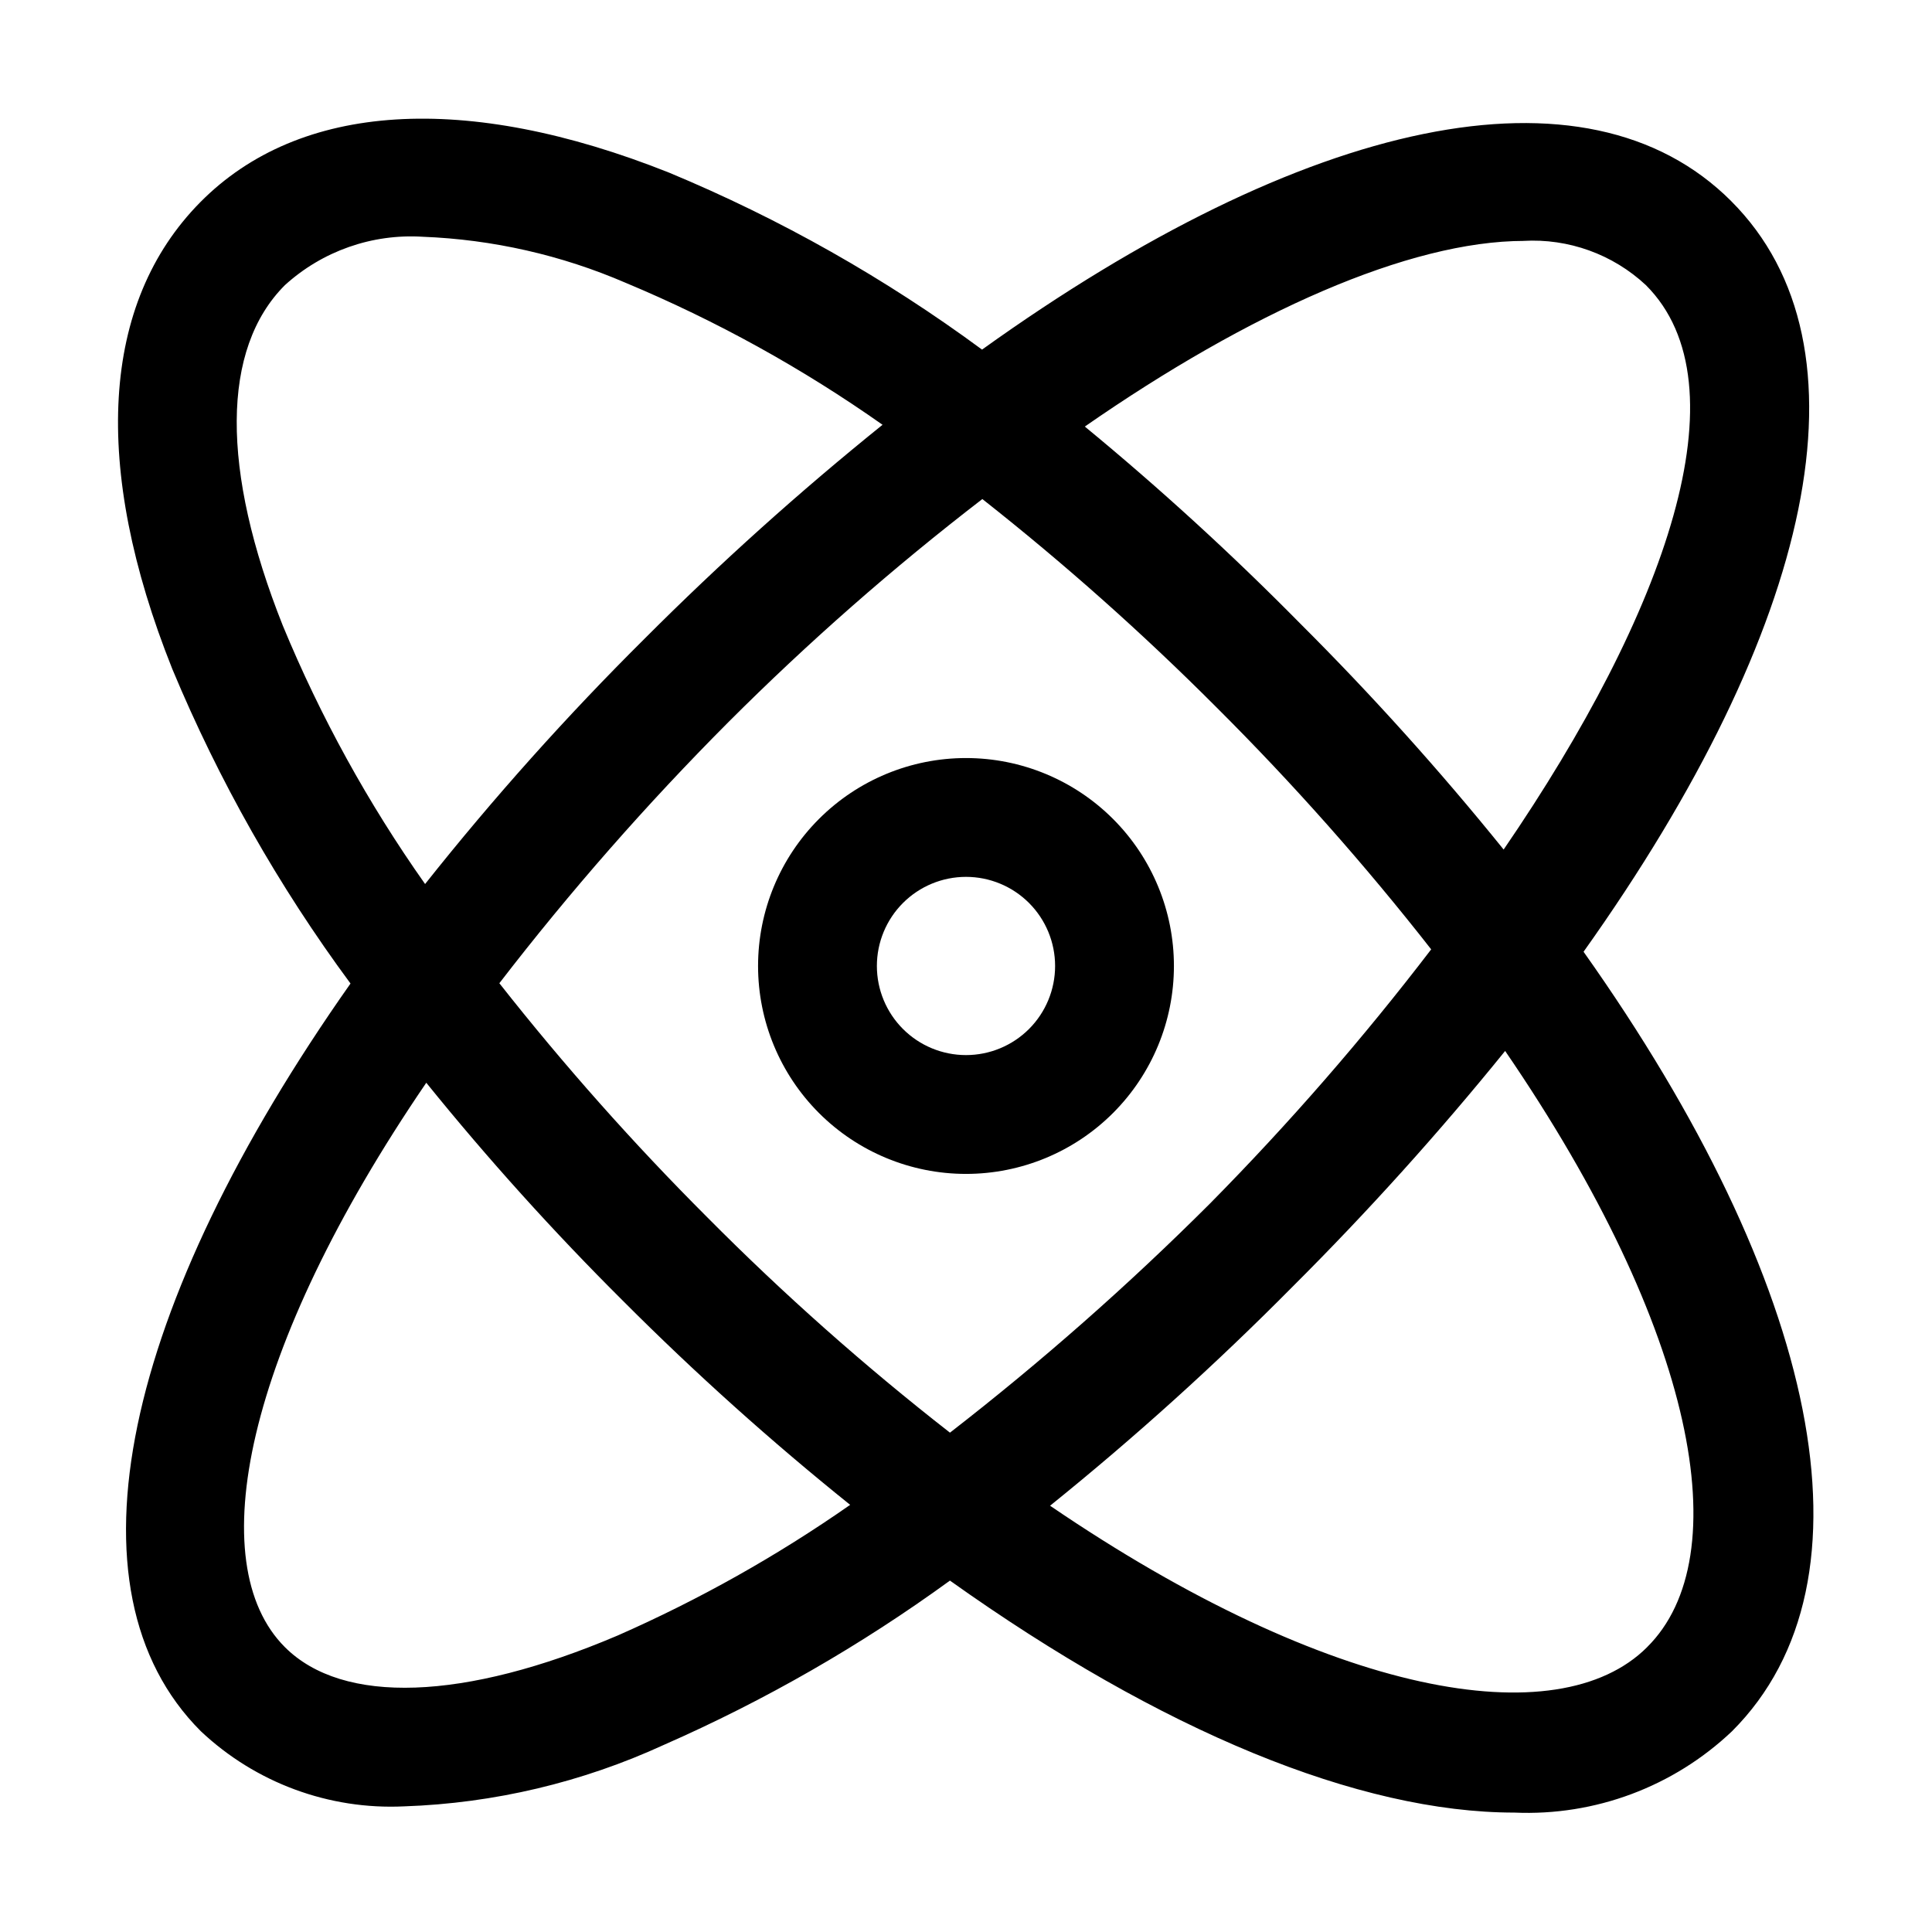
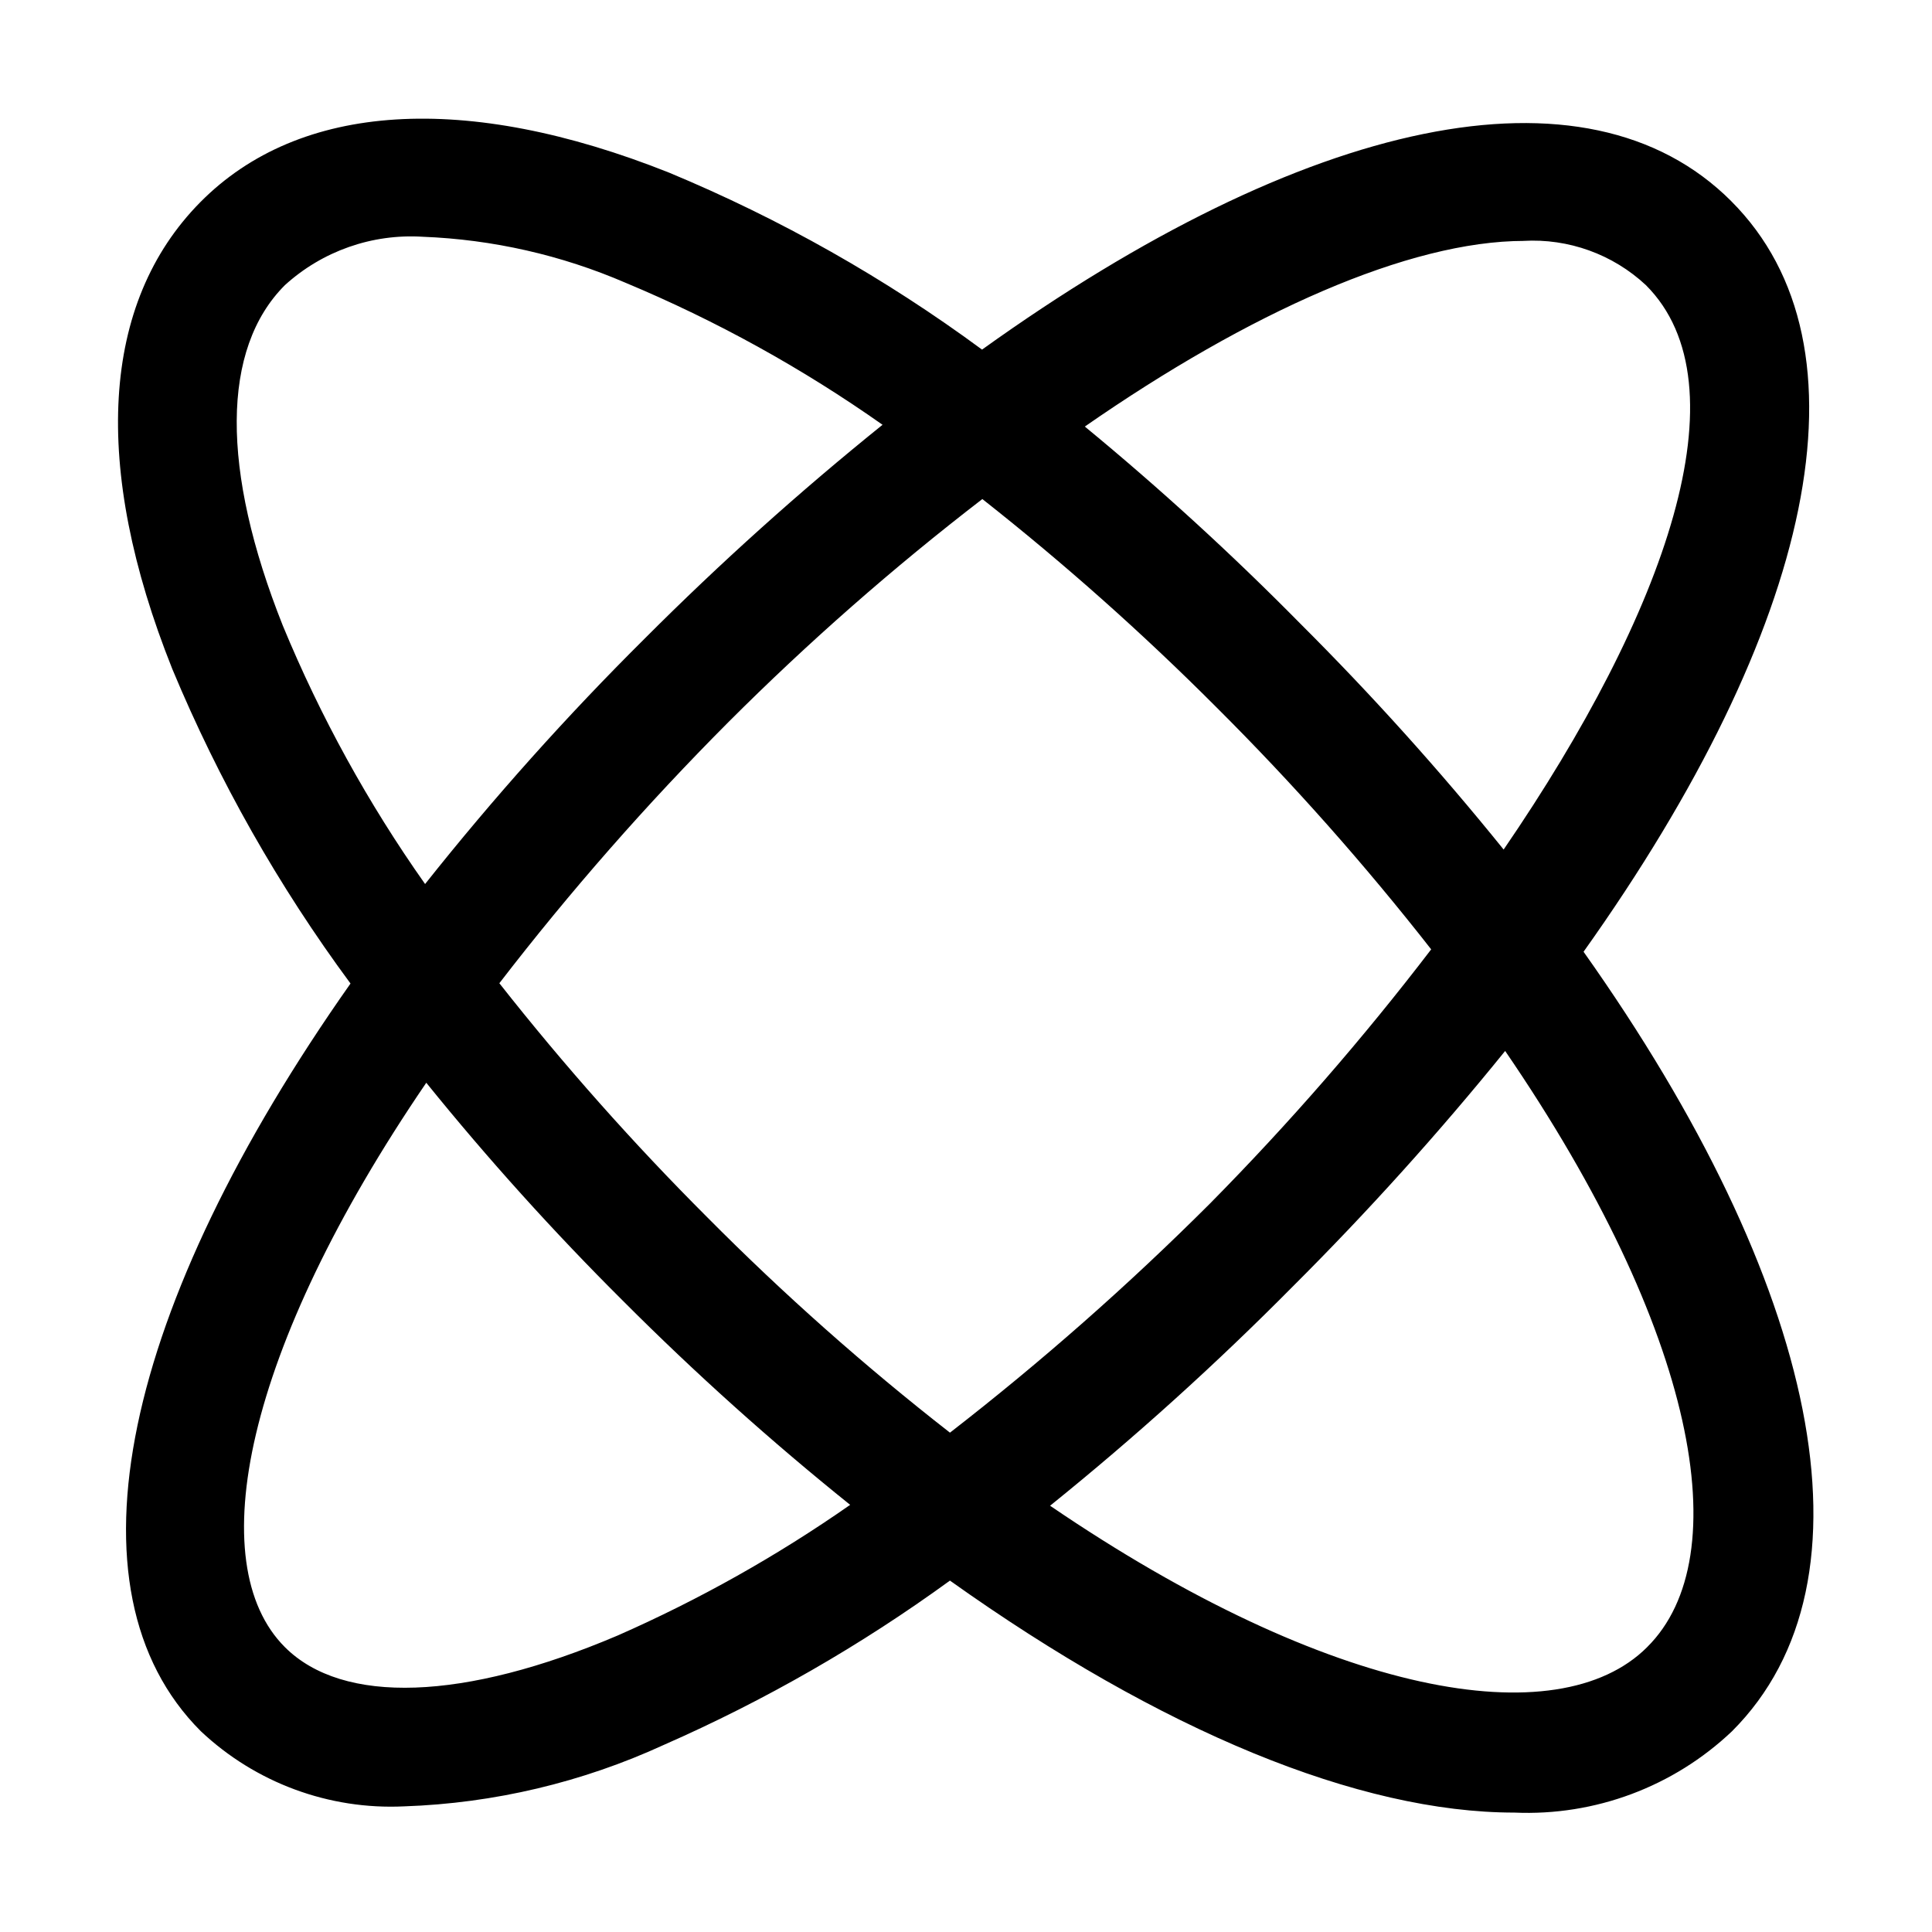
<svg xmlns="http://www.w3.org/2000/svg" fill="#000000" width="800px" height="800px" version="1.1" viewBox="144 144 512 512">
  <g>
-     <path d="m602.78 197.29c-38.496-38.496-112.89-22.043-198.53 39.359-25.668-18.922-53.527-34.676-82.973-46.914-53.766-21.41-97.93-18.734-124.22 7.871-26.293 26.605-28.812 70.059-7.402 123.67 12.32 29.594 28.18 57.586 47.234 83.367-60.145 85.41-77.145 160.67-39.676 198.14 14.523 13.691 33.988 20.879 53.922 19.918 23.789-0.816 47.176-6.356 68.805-16.297 26.758-11.75 52.172-26.344 75.805-43.531 56.047 39.91 108.4 61.48 149.57 61.48 21.363 0.945 42.195-6.84 57.703-21.57 39.988-39.988 22.906-118.71-39.359-206.56 61.086-85.805 77.617-160.43 39.121-198.93zm-55.105 10.547v0.004c11.988-0.699 23.734 3.539 32.512 11.727 26.527 26.527 5.434 86.594-37.707 149.57-16.887-20.922-34.887-40.918-53.922-59.906-18.113-18.371-37.16-35.789-57.07-52.191 43.531-30.23 85.883-49.199 116.5-49.199zm-328.73 101.95c-16.453-41.328-16.297-73.367 0.551-90.215 9.941-9.039 23.117-13.668 36.527-12.828 18.52 0.715 36.75 4.852 53.766 12.199 24 10.027 46.832 22.648 68.094 37.629-21.996 17.719-43.02 36.613-62.977 56.602-20.684 20.535-40.133 42.273-58.254 65.102-15.078-21.355-27.727-44.328-37.707-68.488zm88.719 267.65c-40.699 17.32-72.816 18.422-88.168 3.07-22.043-22.043-10.863-78.719 37.473-149.57v0.004c16.34 20.211 33.762 39.527 52.191 57.859 19.043 19.086 39.121 37.113 60.141 54-19.367 13.527-40.012 25.129-61.637 34.637zm88.09-53.766h-0.004c-22.621-17.645-44.105-36.707-64.312-57.07-19.582-19.57-37.98-40.285-55.105-62.035 18.742-24.328 39.016-47.441 60.695-69.191 21.137-21.141 43.617-40.887 67.305-59.121 21.727 17.121 42.414 35.523 61.953 55.105 20.301 20.219 39.332 41.672 56.992 64.234-18.109 23.672-37.699 46.18-58.645 67.387-21.672 21.645-44.68 41.918-68.883 60.691zm184.76 56.836c-23.617 23.617-83.996 13.145-158.23-37.473h-0.004c22.504-18.148 43.973-37.547 64.312-58.094 19.852-19.797 38.641-40.637 56.285-62.426 50.773 74.156 61.797 134.06 37.629 157.99z" />
-     <path d="m400 344.89c-14.617 0-28.633 5.805-38.965 16.141-10.336 10.332-16.141 24.348-16.141 38.965 0 14.613 5.805 28.629 16.141 38.965 10.332 10.332 24.348 16.137 38.965 16.137 14.613 0 28.629-5.805 38.965-16.137 10.332-10.336 16.137-24.352 16.137-38.965 0-14.617-5.805-28.633-16.137-38.965-10.336-10.336-24.352-16.141-38.965-16.141zm0 78.719c-6.266 0-12.273-2.488-16.699-6.914-4.43-4.43-6.918-10.438-6.918-16.699 0-6.266 2.488-12.273 6.918-16.699 4.426-4.43 10.434-6.918 16.699-6.918 6.262 0 12.27 2.488 16.699 6.918 4.426 4.426 6.914 10.434 6.914 16.699 0 6.262-2.488 12.27-6.914 16.699-4.43 4.426-10.438 6.914-16.699 6.914z" />
+     <path d="m602.78 197.29c-38.496-38.496-112.89-22.043-198.53 39.359-25.668-18.922-53.527-34.676-82.973-46.914-53.766-21.41-97.93-18.734-124.22 7.871-26.293 26.605-28.812 70.059-7.402 123.67 12.32 29.594 28.18 57.586 47.234 83.367-60.145 85.41-77.145 160.67-39.676 198.14 14.523 13.691 33.988 20.879 53.922 19.918 23.789-0.816 47.176-6.356 68.805-16.297 26.758-11.75 52.172-26.344 75.805-43.531 56.047 39.91 108.4 61.48 149.57 61.48 21.363 0.945 42.195-6.84 57.703-21.57 39.988-39.988 22.906-118.71-39.359-206.56 61.086-85.805 77.617-160.43 39.121-198.93zm-55.105 10.547v0.004c11.988-0.699 23.734 3.539 32.512 11.727 26.527 26.527 5.434 86.594-37.707 149.57-16.887-20.922-34.887-40.918-53.922-59.906-18.113-18.371-37.16-35.789-57.07-52.191 43.531-30.23 85.883-49.199 116.5-49.199zm-328.73 101.95c-16.453-41.328-16.297-73.367 0.551-90.215 9.941-9.039 23.117-13.668 36.527-12.828 18.52 0.715 36.75 4.852 53.766 12.199 24 10.027 46.832 22.648 68.094 37.629-21.996 17.719-43.02 36.613-62.977 56.602-20.684 20.535-40.133 42.273-58.254 65.102-15.078-21.355-27.727-44.328-37.707-68.488zm88.719 267.65c-40.699 17.32-72.816 18.422-88.168 3.07-22.043-22.043-10.863-78.719 37.473-149.57v0.004c16.34 20.211 33.762 39.527 52.191 57.859 19.043 19.086 39.121 37.113 60.141 54-19.367 13.527-40.012 25.129-61.637 34.637zm88.09-53.766h-0.004c-22.621-17.645-44.105-36.707-64.312-57.07-19.582-19.57-37.98-40.285-55.105-62.035 18.742-24.328 39.016-47.441 60.695-69.191 21.137-21.141 43.617-40.887 67.305-59.121 21.727 17.121 42.414 35.523 61.953 55.105 20.301 20.219 39.332 41.672 56.992 64.234-18.109 23.672-37.699 46.18-58.645 67.387-21.672 21.645-44.68 41.918-68.883 60.691zm184.76 56.836c-23.617 23.617-83.996 13.145-158.23-37.473c22.504-18.148 43.973-37.547 64.312-58.094 19.852-19.797 38.641-40.637 56.285-62.426 50.773 74.156 61.797 134.06 37.629 157.99z" />
  </g>
</svg>